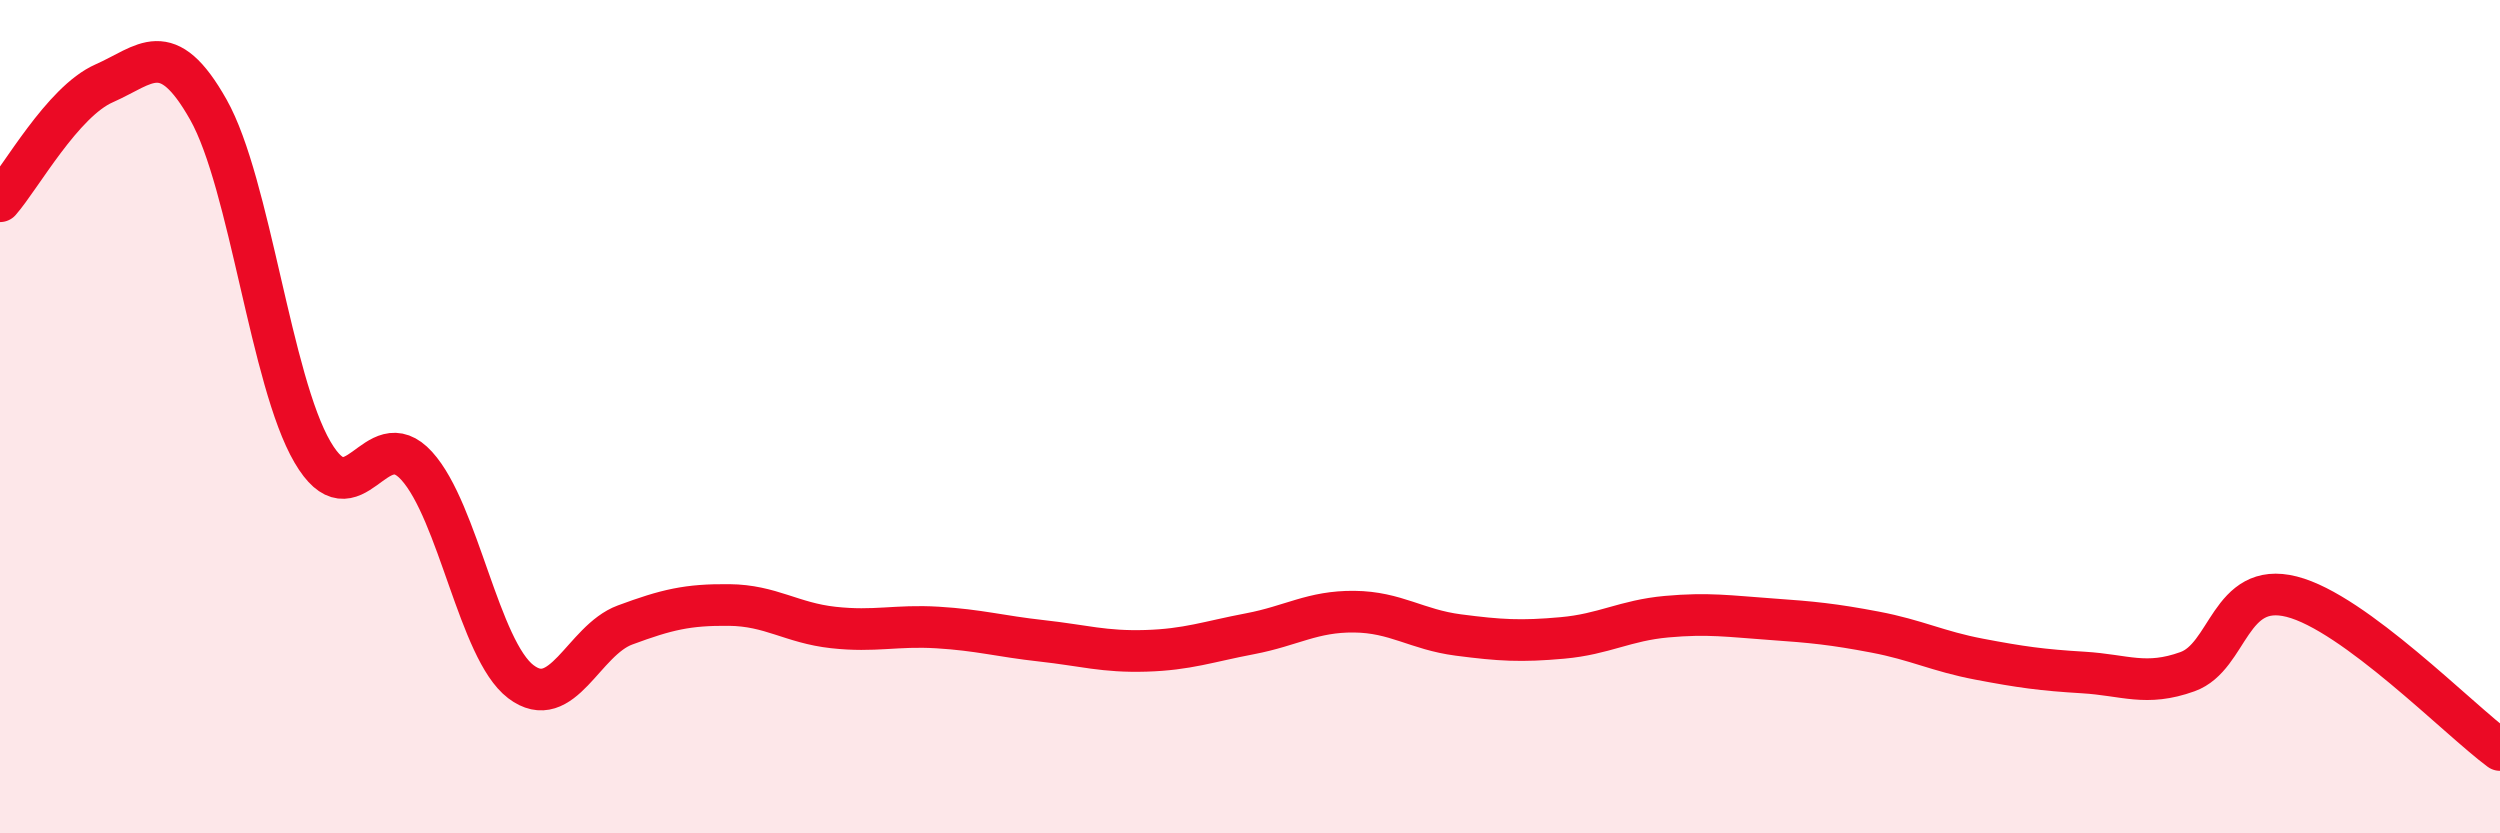
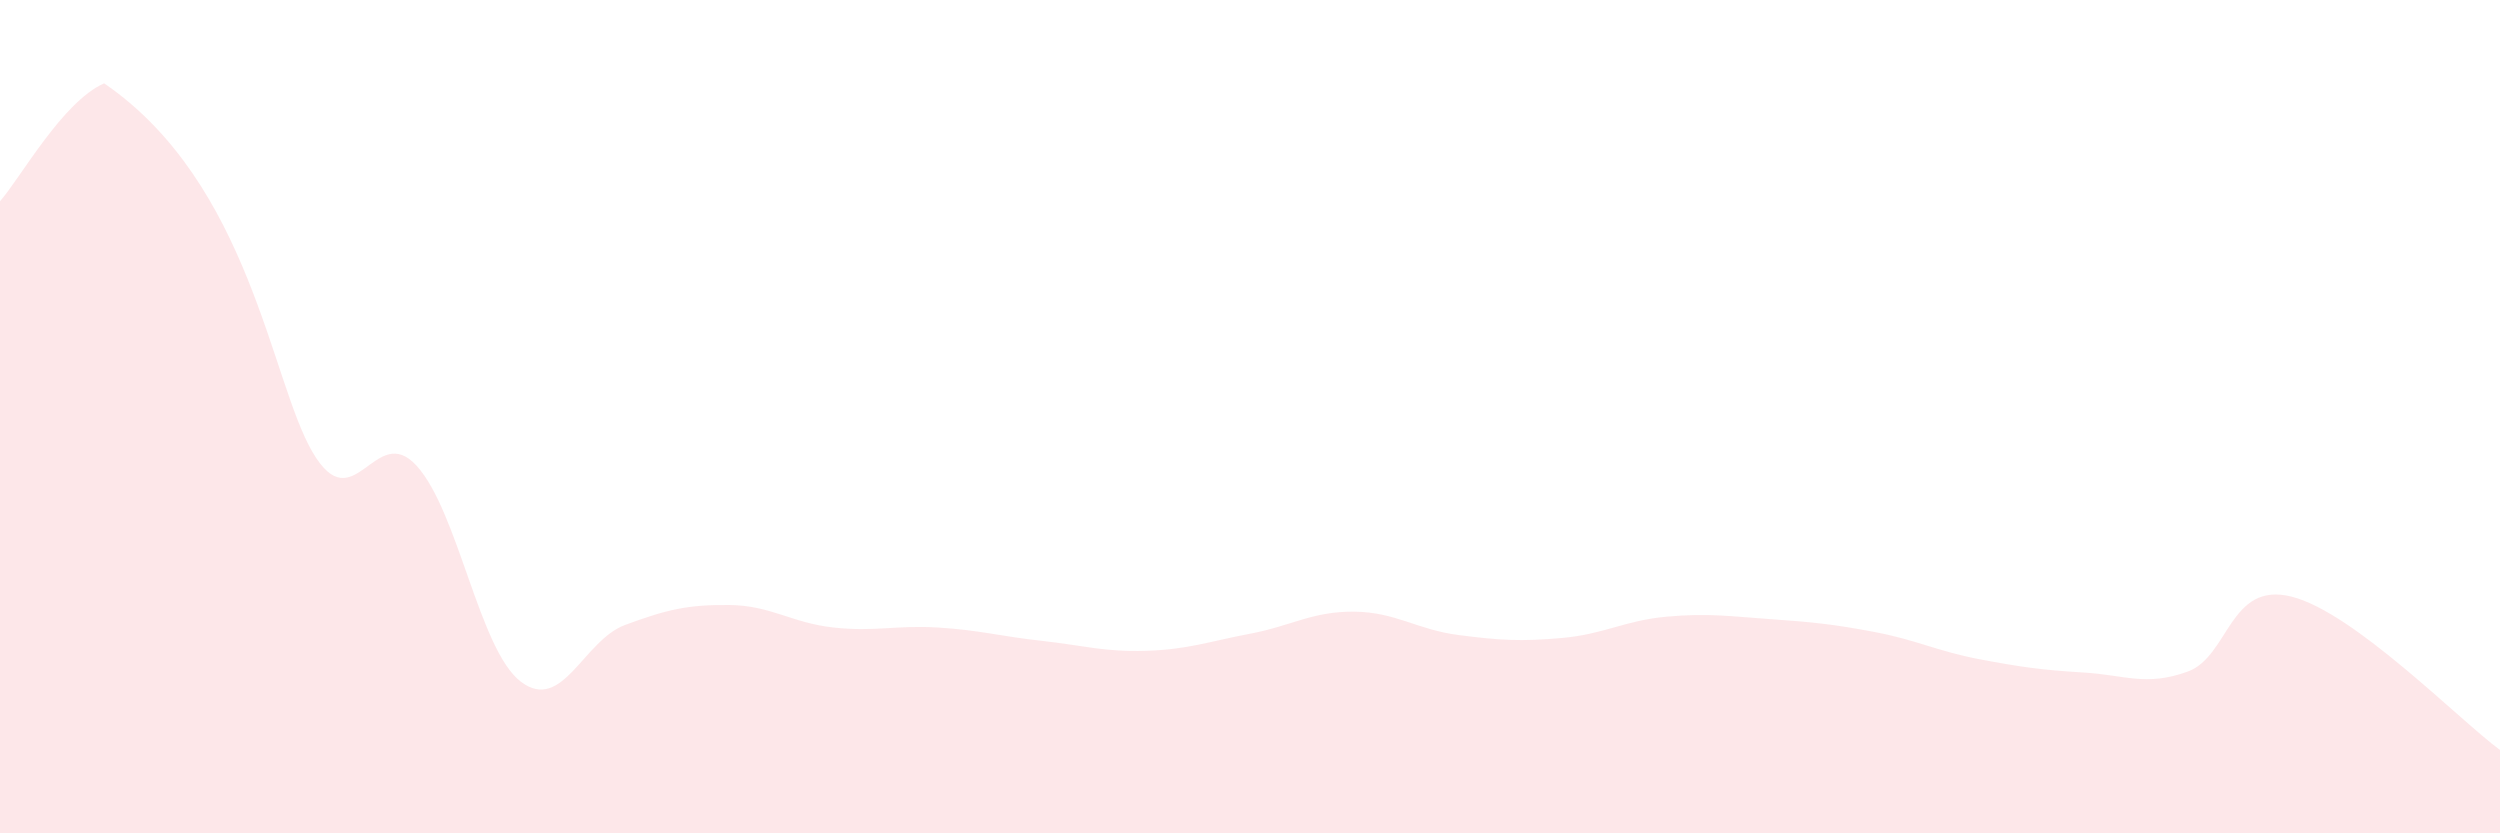
<svg xmlns="http://www.w3.org/2000/svg" width="60" height="20" viewBox="0 0 60 20">
-   <path d="M 0,4.83 C 0.5,4.26 1.5,2.44 2.5,2 C 3.5,1.56 4,0.86 5,2.63 C 6,4.4 6.5,9.14 7.5,10.85 C 8.5,12.56 9,10.08 10,11.18 C 11,12.28 11.5,15.6 12.5,16.36 C 13.5,17.12 14,15.37 15,15 C 16,14.63 16.5,14.51 17.5,14.52 C 18.5,14.53 19,14.95 20,15.06 C 21,15.17 21.5,15 22.5,15.06 C 23.5,15.12 24,15.27 25,15.38 C 26,15.49 26.5,15.65 27.5,15.62 C 28.5,15.59 29,15.4 30,15.21 C 31,15.02 31.5,14.67 32.5,14.68 C 33.5,14.69 34,15.11 35,15.24 C 36,15.37 36.5,15.4 37.5,15.31 C 38.5,15.22 39,14.89 40,14.8 C 41,14.71 41.5,14.79 42.5,14.86 C 43.5,14.93 44,14.98 45,15.17 C 46,15.36 46.5,15.63 47.5,15.82 C 48.5,16.01 49,16.08 50,16.14 C 51,16.2 51.5,16.48 52.5,16.12 C 53.5,15.76 53.5,13.94 55,14.32 C 56.5,14.7 59,17.26 60,18L60 20L0 20Z" fill="#EB0A25" opacity="0.1" stroke-linecap="round" stroke-linejoin="round" />
-   <path d="M 0,4.83 C 0.5,4.26 1.5,2.44 2.5,2 C 3.5,1.56 4,0.86 5,2.63 C 6,4.4 6.5,9.14 7.5,10.85 C 8.5,12.56 9,10.08 10,11.18 C 11,12.28 11.5,15.6 12.5,16.36 C 13.5,17.12 14,15.37 15,15 C 16,14.63 16.5,14.51 17.5,14.52 C 18.5,14.53 19,14.95 20,15.06 C 21,15.17 21.5,15 22.5,15.06 C 23.5,15.12 24,15.27 25,15.38 C 26,15.49 26.5,15.65 27.5,15.62 C 28.5,15.59 29,15.4 30,15.21 C 31,15.02 31.5,14.67 32.5,14.68 C 33.5,14.69 34,15.11 35,15.24 C 36,15.37 36.5,15.4 37.5,15.31 C 38.5,15.22 39,14.89 40,14.8 C 41,14.71 41.5,14.79 42.5,14.86 C 43.5,14.93 44,14.98 45,15.17 C 46,15.36 46.5,15.63 47.5,15.82 C 48.5,16.01 49,16.08 50,16.14 C 51,16.2 51.5,16.48 52.5,16.12 C 53.5,15.76 53.5,13.94 55,14.32 C 56.5,14.7 59,17.26 60,18" stroke="#EB0A25" stroke-width="1" fill="none" stroke-linecap="round" stroke-linejoin="round" />
+   <path d="M 0,4.83 C 0.5,4.26 1.5,2.44 2.5,2 C 6,4.4 6.5,9.14 7.5,10.85 C 8.5,12.56 9,10.08 10,11.18 C 11,12.28 11.5,15.6 12.5,16.36 C 13.5,17.12 14,15.37 15,15 C 16,14.63 16.5,14.51 17.5,14.52 C 18.5,14.53 19,14.95 20,15.06 C 21,15.17 21.5,15 22.5,15.06 C 23.5,15.12 24,15.27 25,15.38 C 26,15.49 26.5,15.65 27.5,15.62 C 28.5,15.59 29,15.4 30,15.21 C 31,15.02 31.5,14.67 32.5,14.68 C 33.5,14.69 34,15.11 35,15.24 C 36,15.37 36.5,15.4 37.5,15.31 C 38.5,15.22 39,14.89 40,14.8 C 41,14.71 41.5,14.79 42.5,14.86 C 43.5,14.93 44,14.98 45,15.17 C 46,15.36 46.5,15.63 47.5,15.82 C 48.5,16.01 49,16.08 50,16.14 C 51,16.2 51.5,16.48 52.5,16.12 C 53.5,15.76 53.5,13.94 55,14.32 C 56.5,14.7 59,17.26 60,18L60 20L0 20Z" fill="#EB0A25" opacity="0.1" stroke-linecap="round" stroke-linejoin="round" />
</svg>